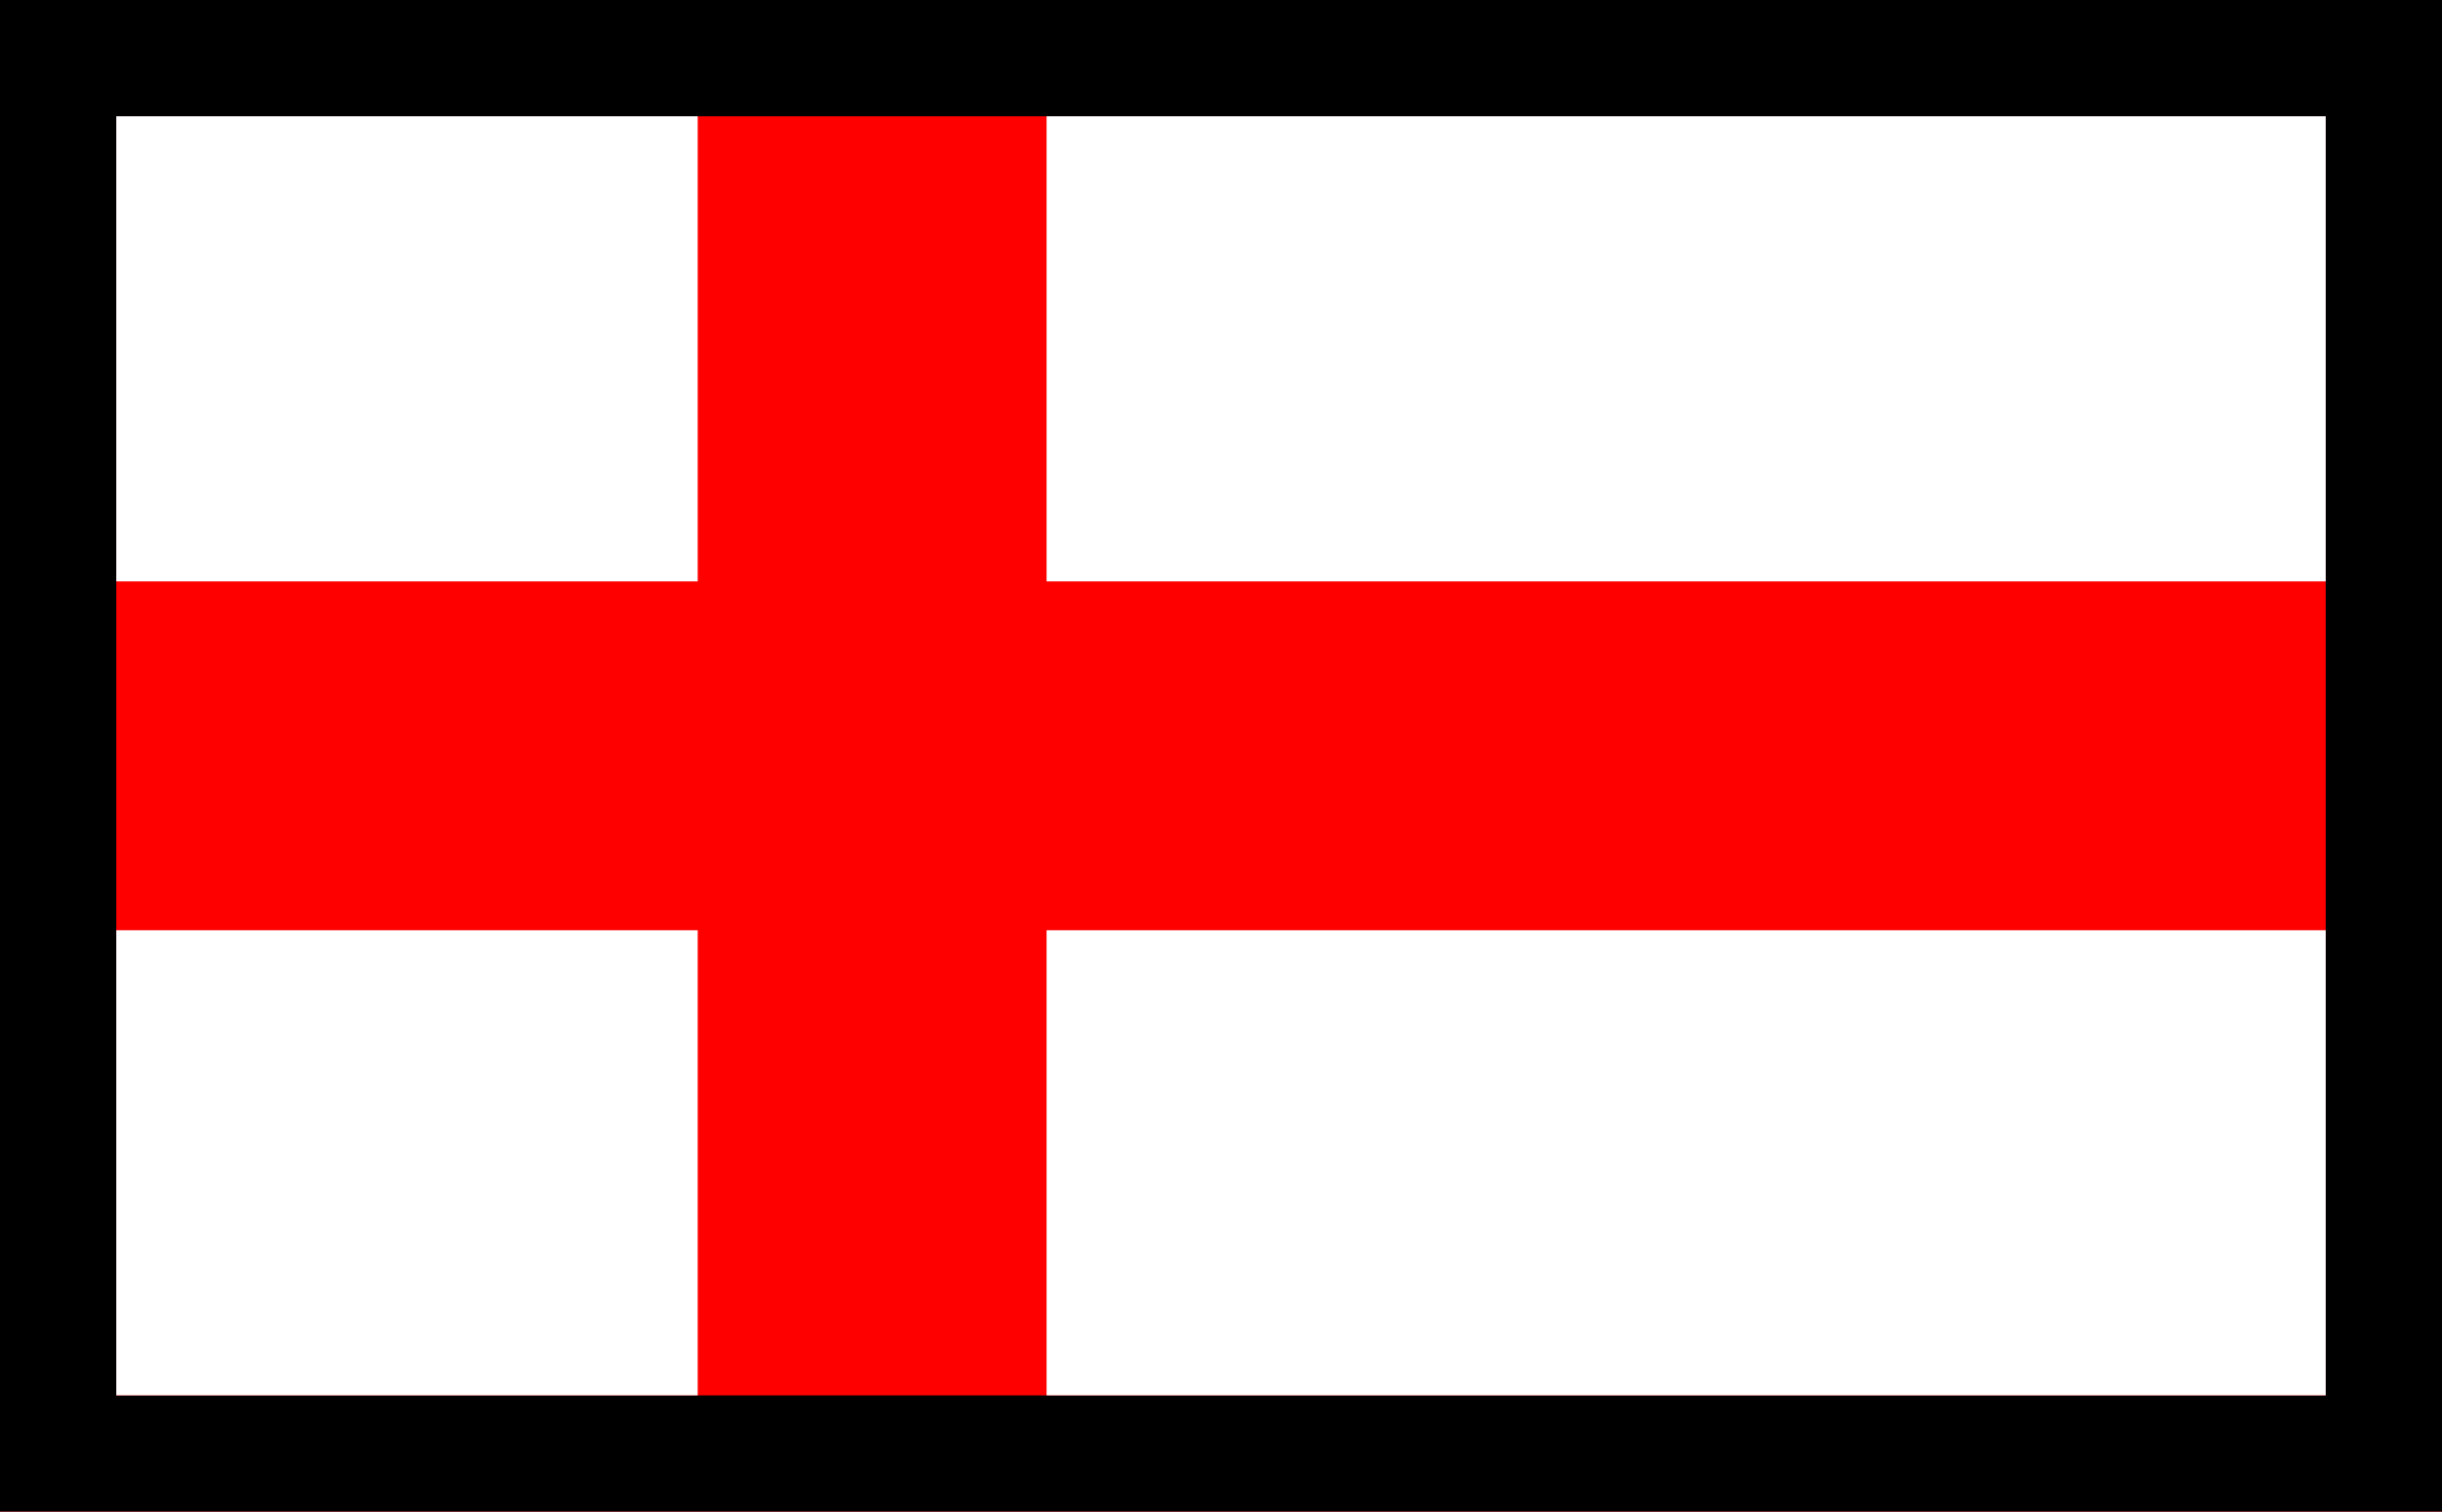
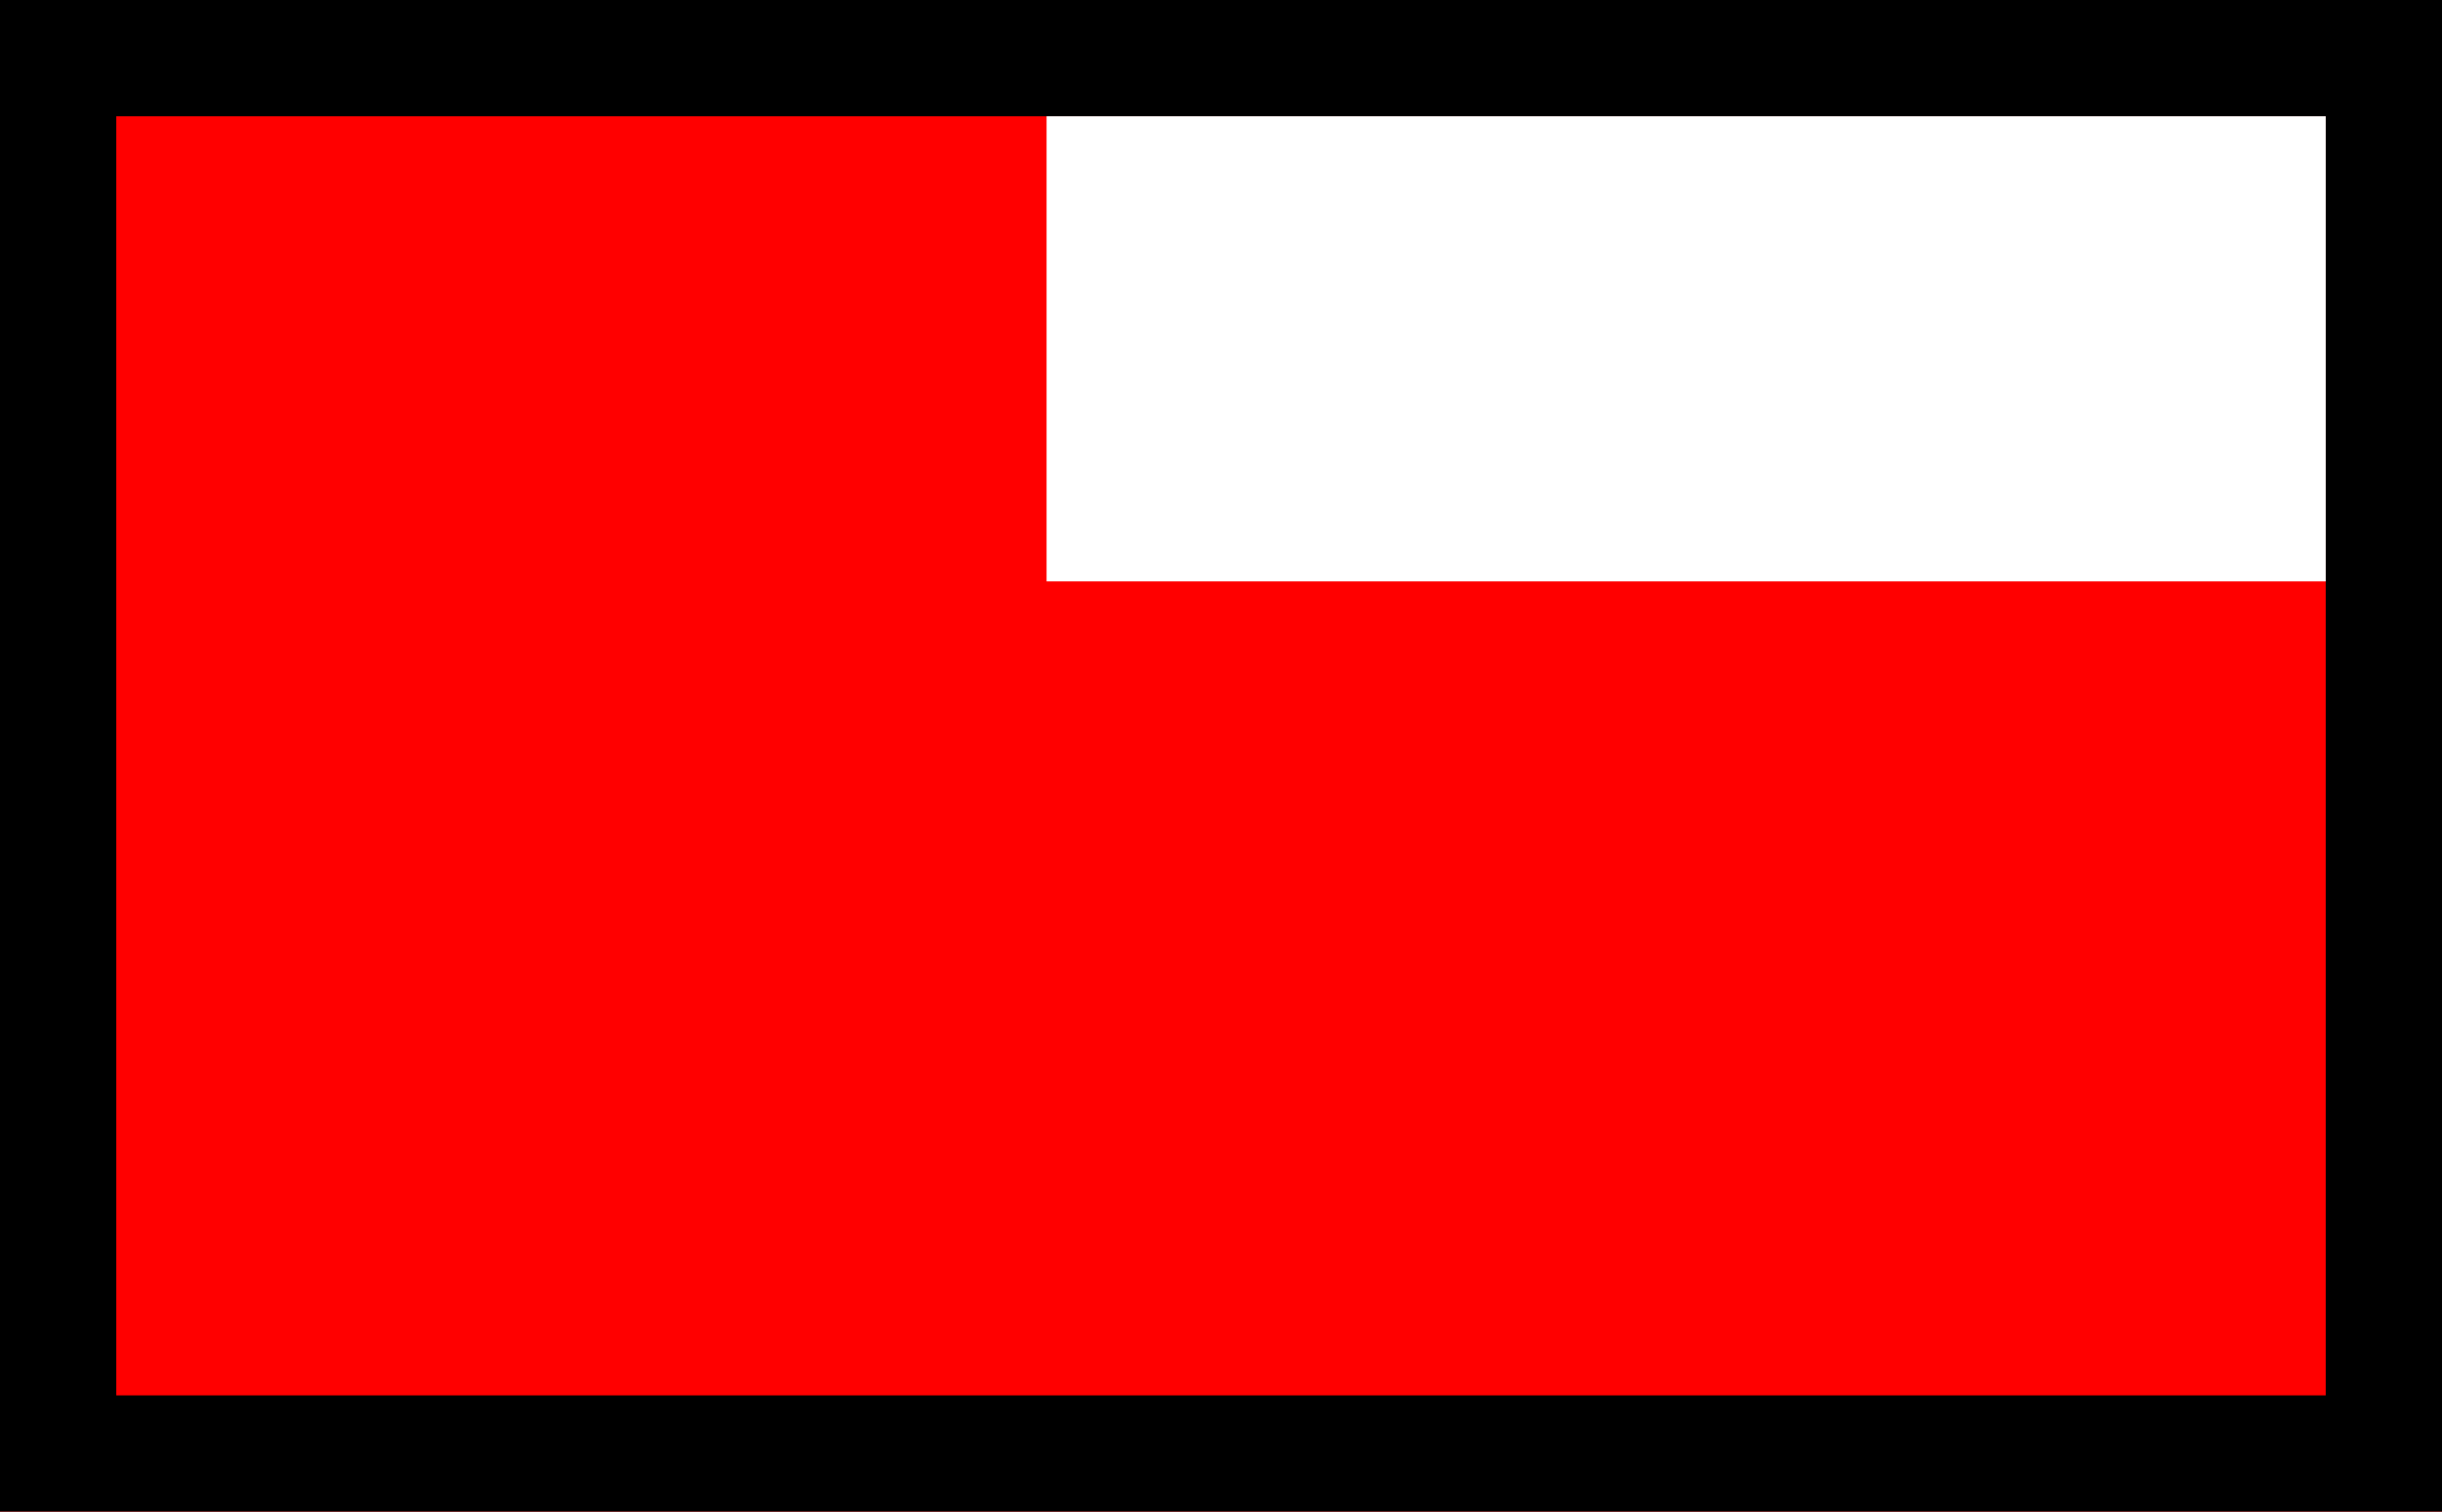
<svg xmlns="http://www.w3.org/2000/svg" width="21" height="13" viewBox="0 0 21 13" fill="none">
  <path d="M0 0H21V13H0V0Z" fill="#FF0000" />
  <path d="M0 0H21V13H0V0ZM1 1V12H20V1H1Z" fill="black" />
-   <path d="M9 8H20V12H9V8Z" fill="white" />
  <path d="M9 1H20V5H9V1Z" fill="white" />
-   <path d="M1 8H6V12H1V8Z" fill="white" />
-   <path d="M1 1H6V5H1V1Z" fill="white" />
</svg>